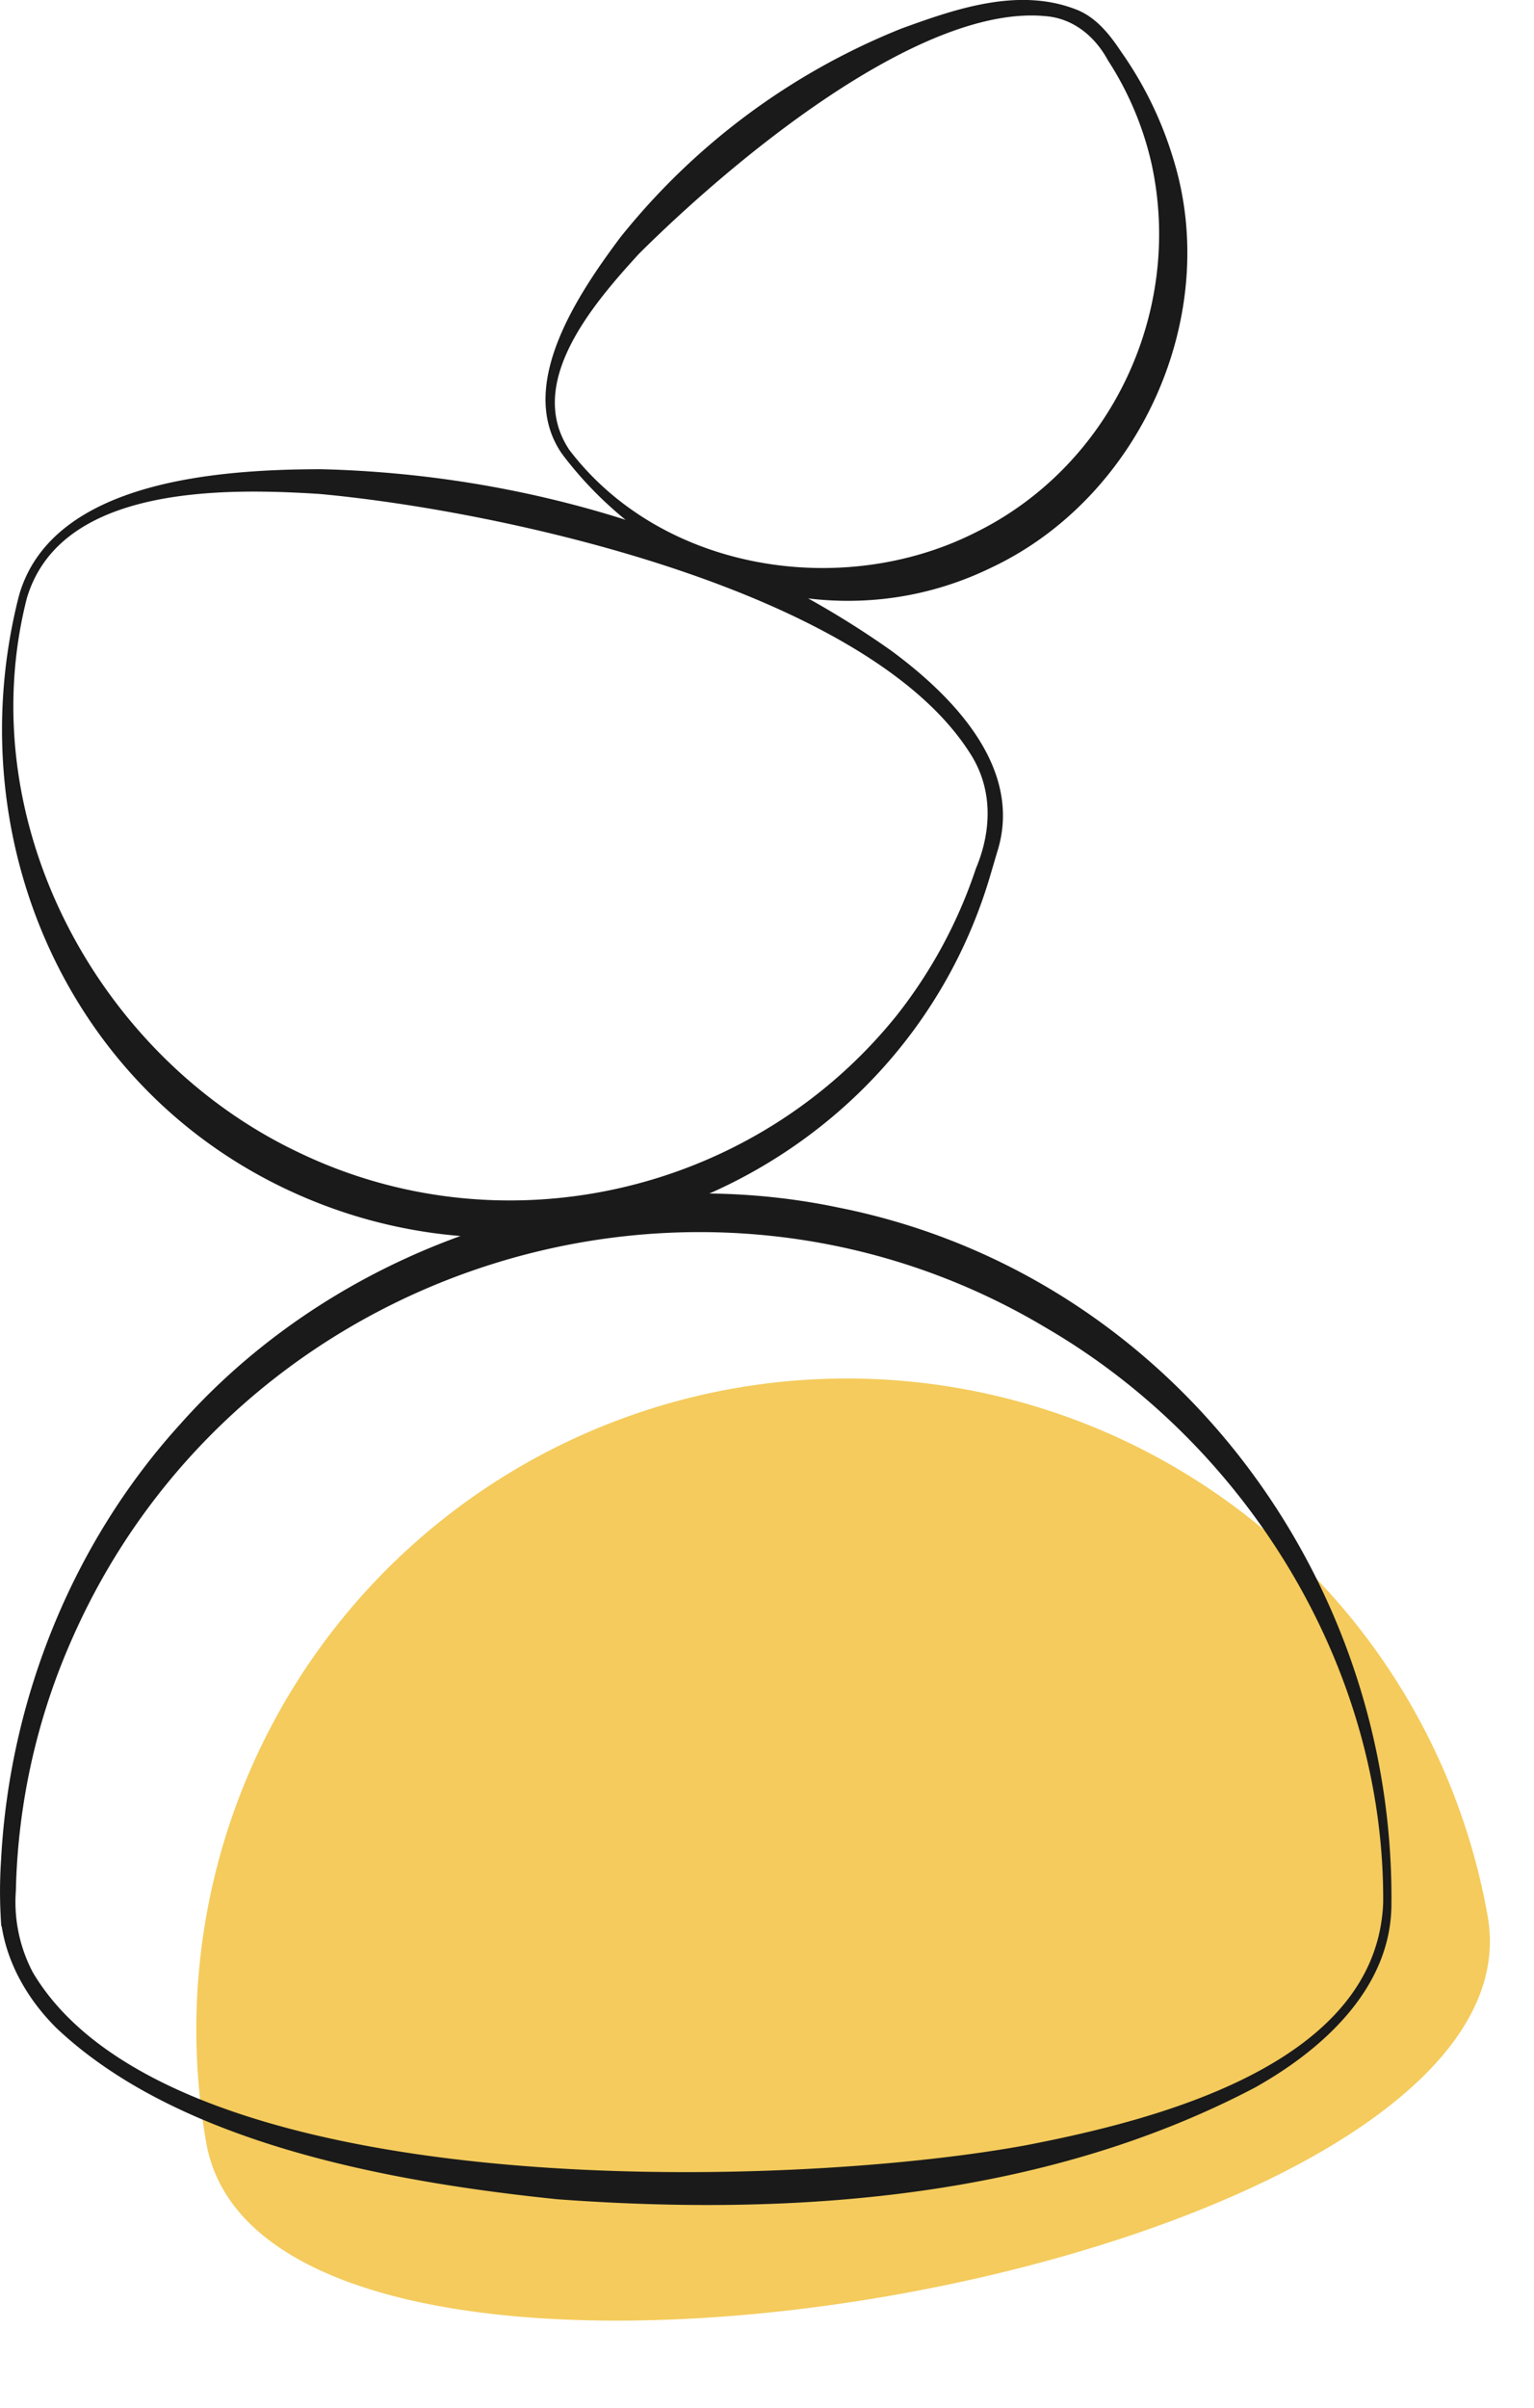
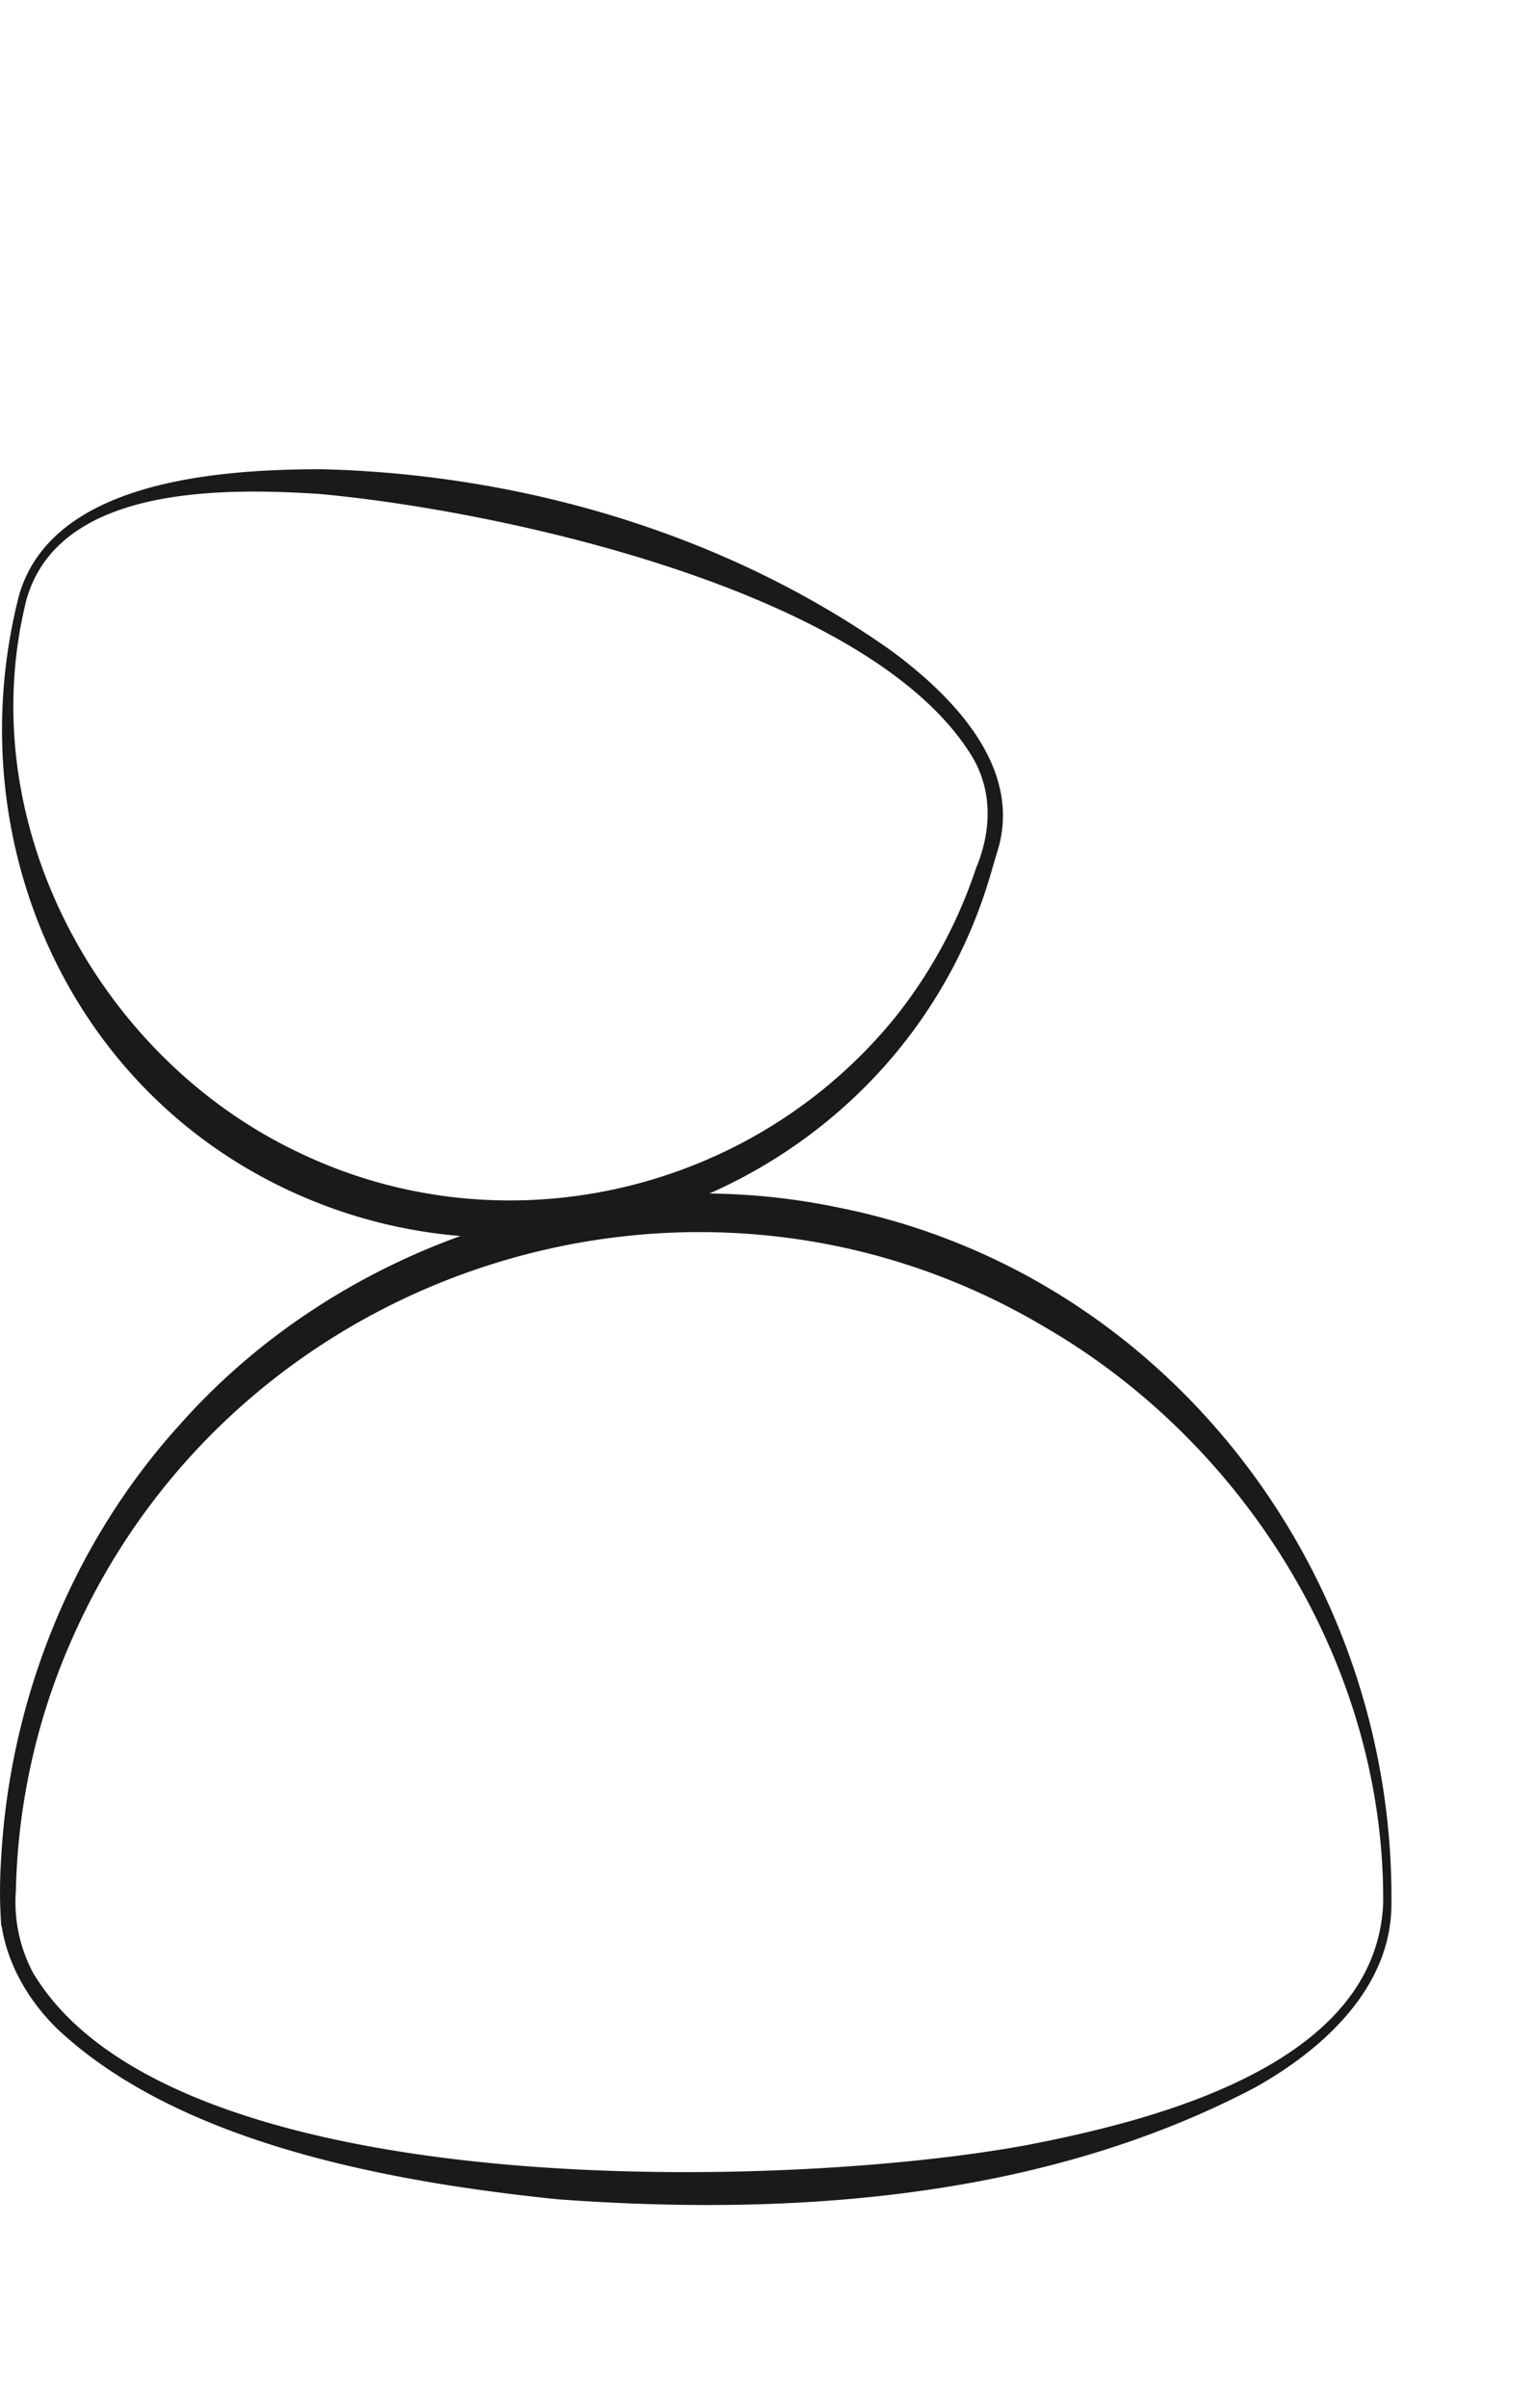
<svg xmlns="http://www.w3.org/2000/svg" height="469.339" viewBox="0 0 299.151 469.339" width="299.151">
-   <path d="m126.852 0a126.852 126.852 0 0 1 126.848 126.852c0 70.058-253.7 70.058-253.7 0a126.852 126.852 0 0 1 126.852-126.852z" fill="#f4cb5c" transform="matrix(.985 -.174 .174 .985 18.15 292.669)" />
  <g fill="#1a1a1a" stroke="#1a1a1a">
    <path d="m270.344 252.191c.1 16.236-13.259 28.2-26.419 35.544-41.266 21.654-89.957 25.04-135.711 21.674-31.808-3.294-73.432-10.624-97.341-33.211-5.573-5.512-9.753-12.719-10.694-20.609a91.688 91.688 0 0 1 .021-11.677c1.611-31.021 13.747-61.515 34.724-84.629 31.362-35.407 81.938-51.9 128.2-42.12 63.615 12.753 107.751 70.879 107.222 135.028m-.61 0c.333-46.073-26.673-89.727-66.111-112.628-68.258-40.703-158.013-12.2-190.325 60.467a128.424 128.424 0 0 0 -11.205 49.716 29.886 29.886 0 0 0 3.374 16.192c27.163 45.862 147.087 42.6 194.222 33.931 25.642-4.958 68.752-15.883 70.044-47.678" transform="translate(.501 118.718)" />
    <path d="m3.5 69.168c6.38-22.168 39.113-24.145 58.343-24.196 39.139.944 78.794 12.543 110.891 35.22 11.9 8.747 25.758 22.734 20.511 38.868l-1.19 4.041c-16.842 58.082-83.087 87.248-137.549 60.842-42.989-20.843-62.664-69.452-51.006-114.775m.592.15c-11.16 43.394 13.54 89.967 53.236 108.762 40.235 19.366 89.149 8.063 117.2-26.805a94.639 94.639 0 0 0 15.553-28.8c3.211-7.671 3.372-16.066-1.358-23.167-20.374-31.667-90.983-47.192-127.051-50.508-18.957-1.215-50.822-1.674-57.572 20.518" transform="translate(.702 46.974)" />
-     <path d="m55.53 87.813c-9.131-12.92 3.26-31 11.2-41.648a133.318 133.318 0 0 1 54.677-40.625c10.591-3.852 22.715-8.051 33.8-3.677 3.738 1.476 6.32 4.814 8.441 8.006a71.826 71.826 0 0 1 10.073 20.631c9.5 30.354-6.363 65.614-35.2 79.193-29.546 14.384-63.735 3.514-82.988-21.88m.484-.372c18.152 23.905 53.608 29.437 79.646 16.405 26.724-13.015 41.173-43.377 34.826-72.515a62.734 62.734 0 0 0 -8.555-20.3c-2.64-4.852-7.012-8.458-12.659-8.879-25.2-2.322-62.355 29.288-79.642 46.515-8.854 9.7-22.5 25.382-13.615 38.773" transform="translate(54.571 .49)" />
  </g>
</svg>